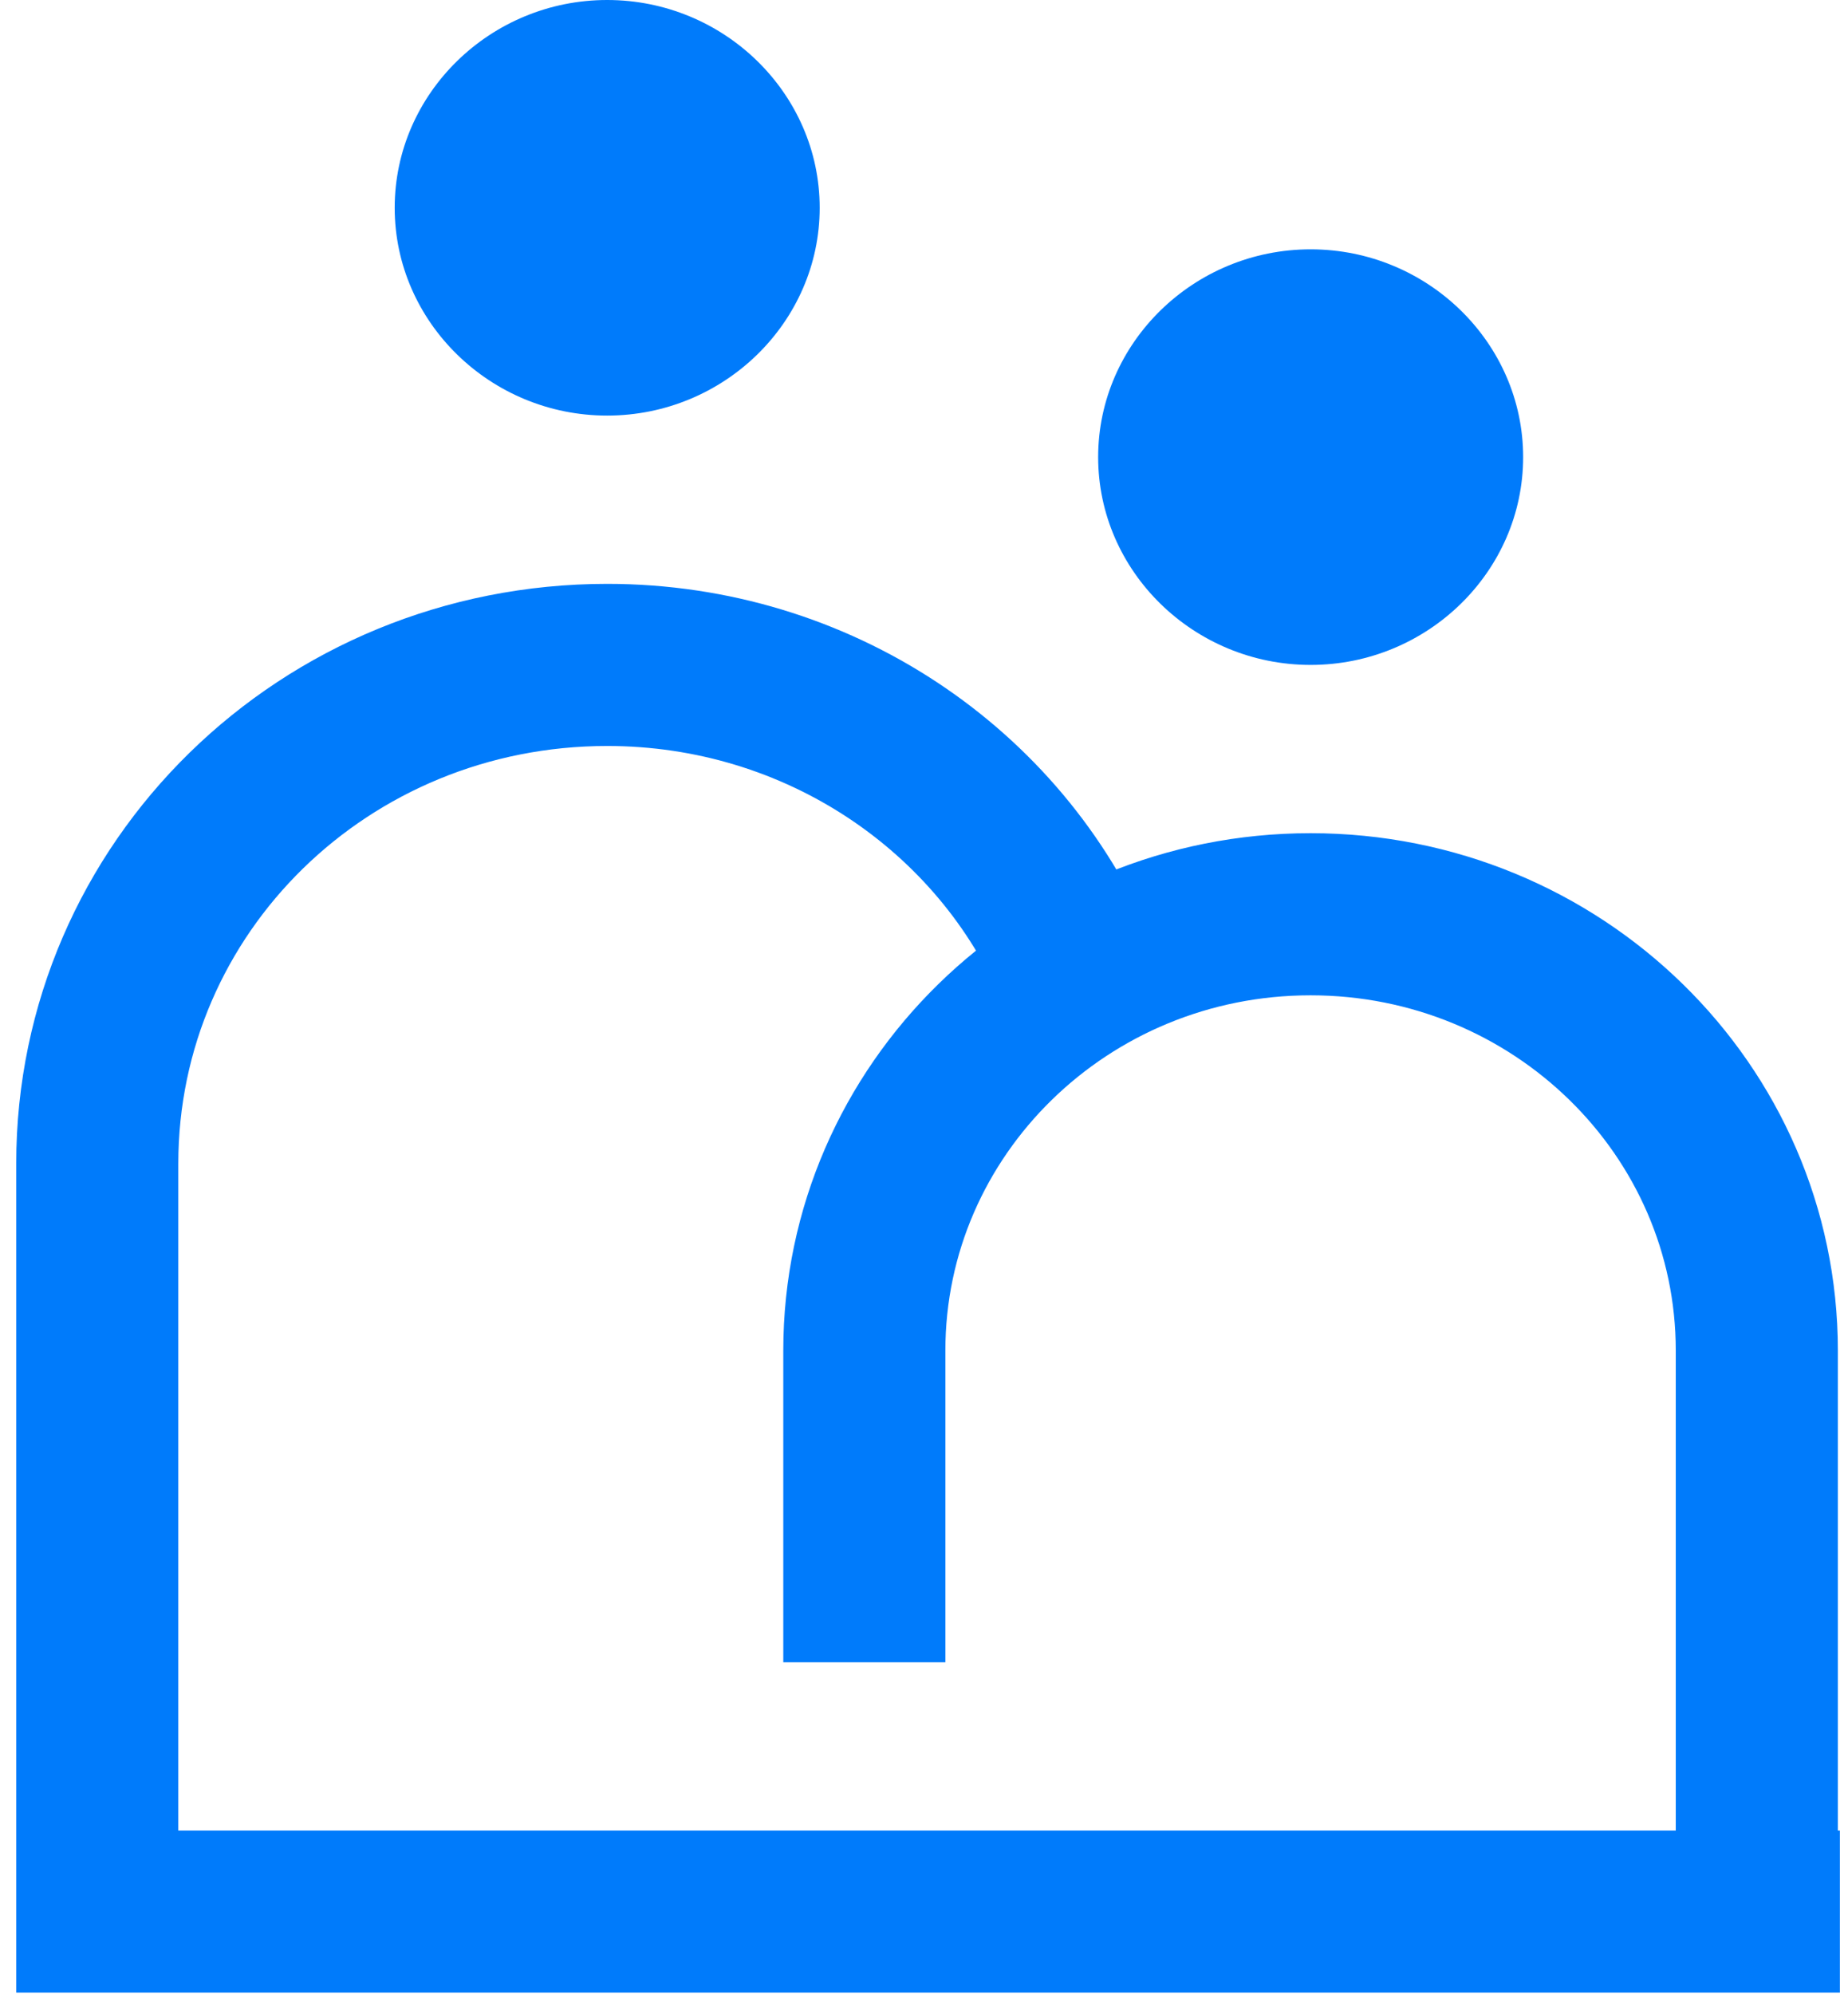
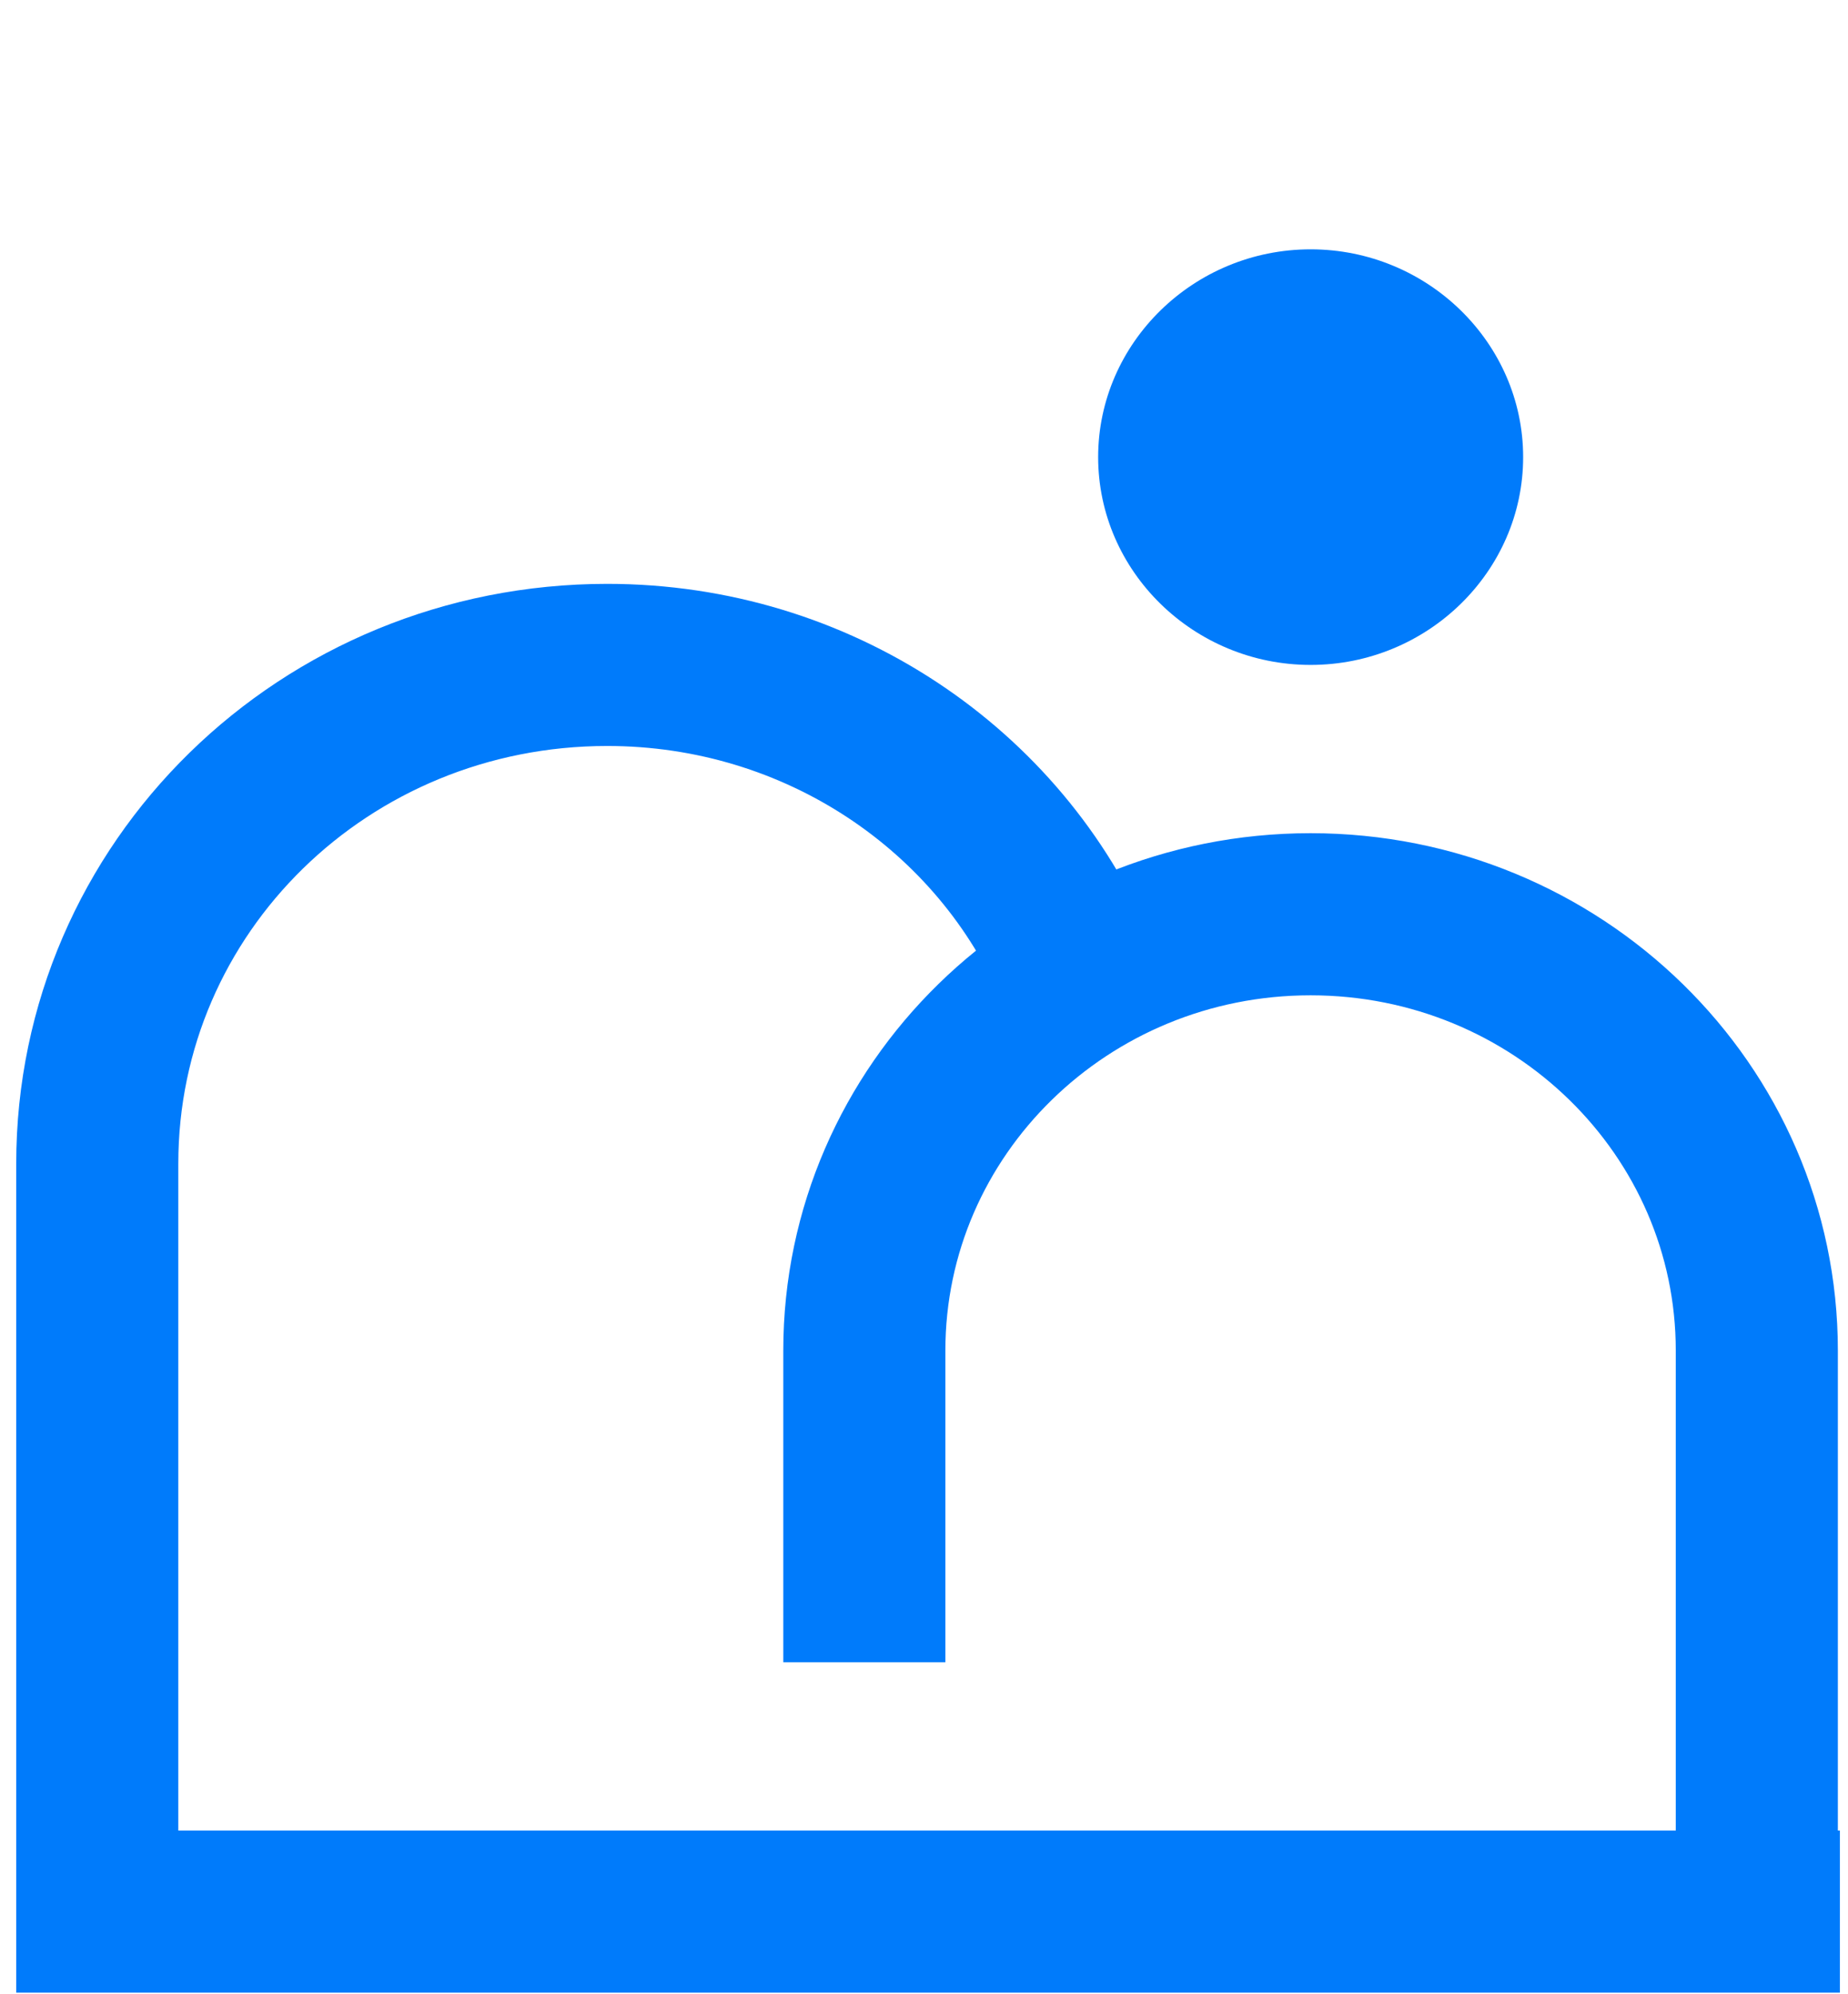
<svg xmlns="http://www.w3.org/2000/svg" width="38" height="41" viewBox="0 0 38 41" fill="none">
  <path d="M36.125 39.301V27.767C36.125 22.812 32.018 18.796 26.949 18.796C21.881 18.796 17.773 22.812 17.773 27.767V34.175M37.833 39.301H2V23.923C2 18.241 6.675 13.67 12.487 13.67C16.812 13.67 20.57 16.233 22.143 19.95" stroke="#007BFB" stroke-width="3.333" stroke-miterlimit="10" />
-   <path d="M16.855 4.272C16.855 6.621 14.889 8.544 12.485 8.544C10.082 8.544 8.116 6.621 8.116 4.272C8.116 1.922 10.082 2.28882e-05 12.485 2.28882e-05C14.889 2.28882e-05 16.855 1.922 16.855 4.272Z" fill="#007BFB" />
  <path d="M31.32 9.398C31.32 11.748 29.354 13.67 26.95 13.67C24.547 13.67 22.581 11.748 22.581 9.398C22.581 7.048 24.547 5.126 26.95 5.126C29.354 5.126 31.32 7.048 31.32 9.398Z" fill="#007BFB" />
</svg>